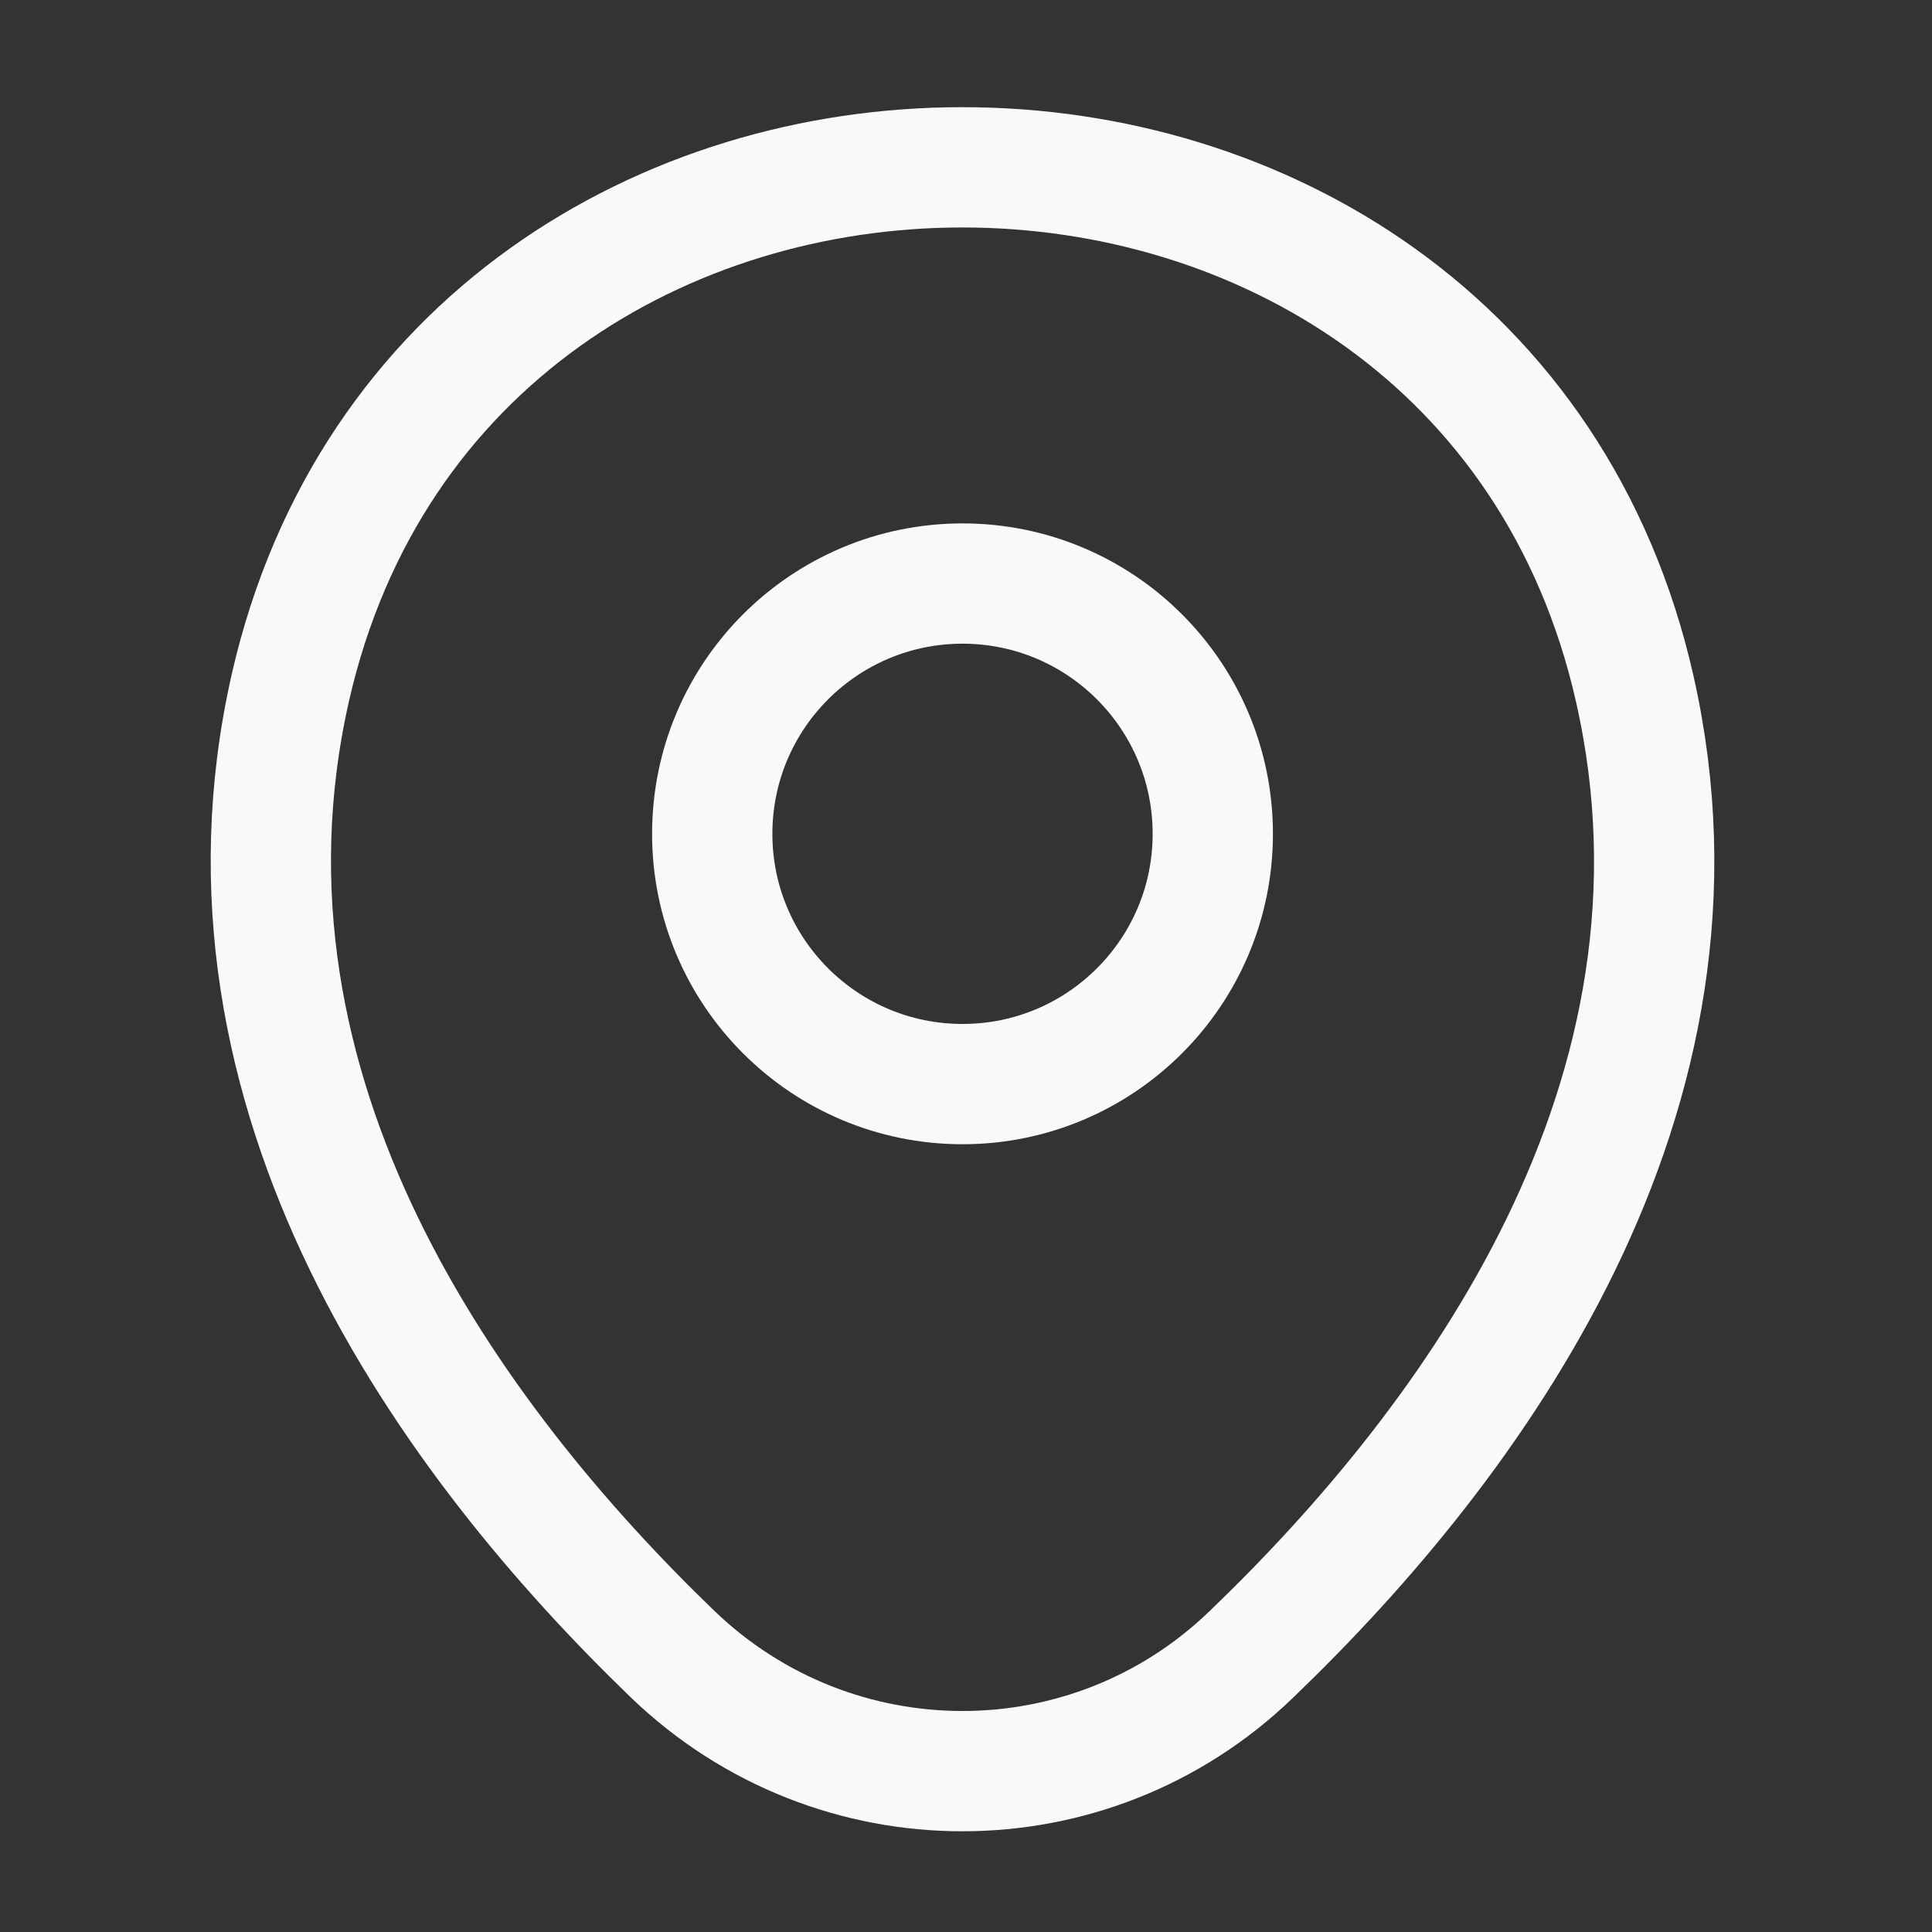
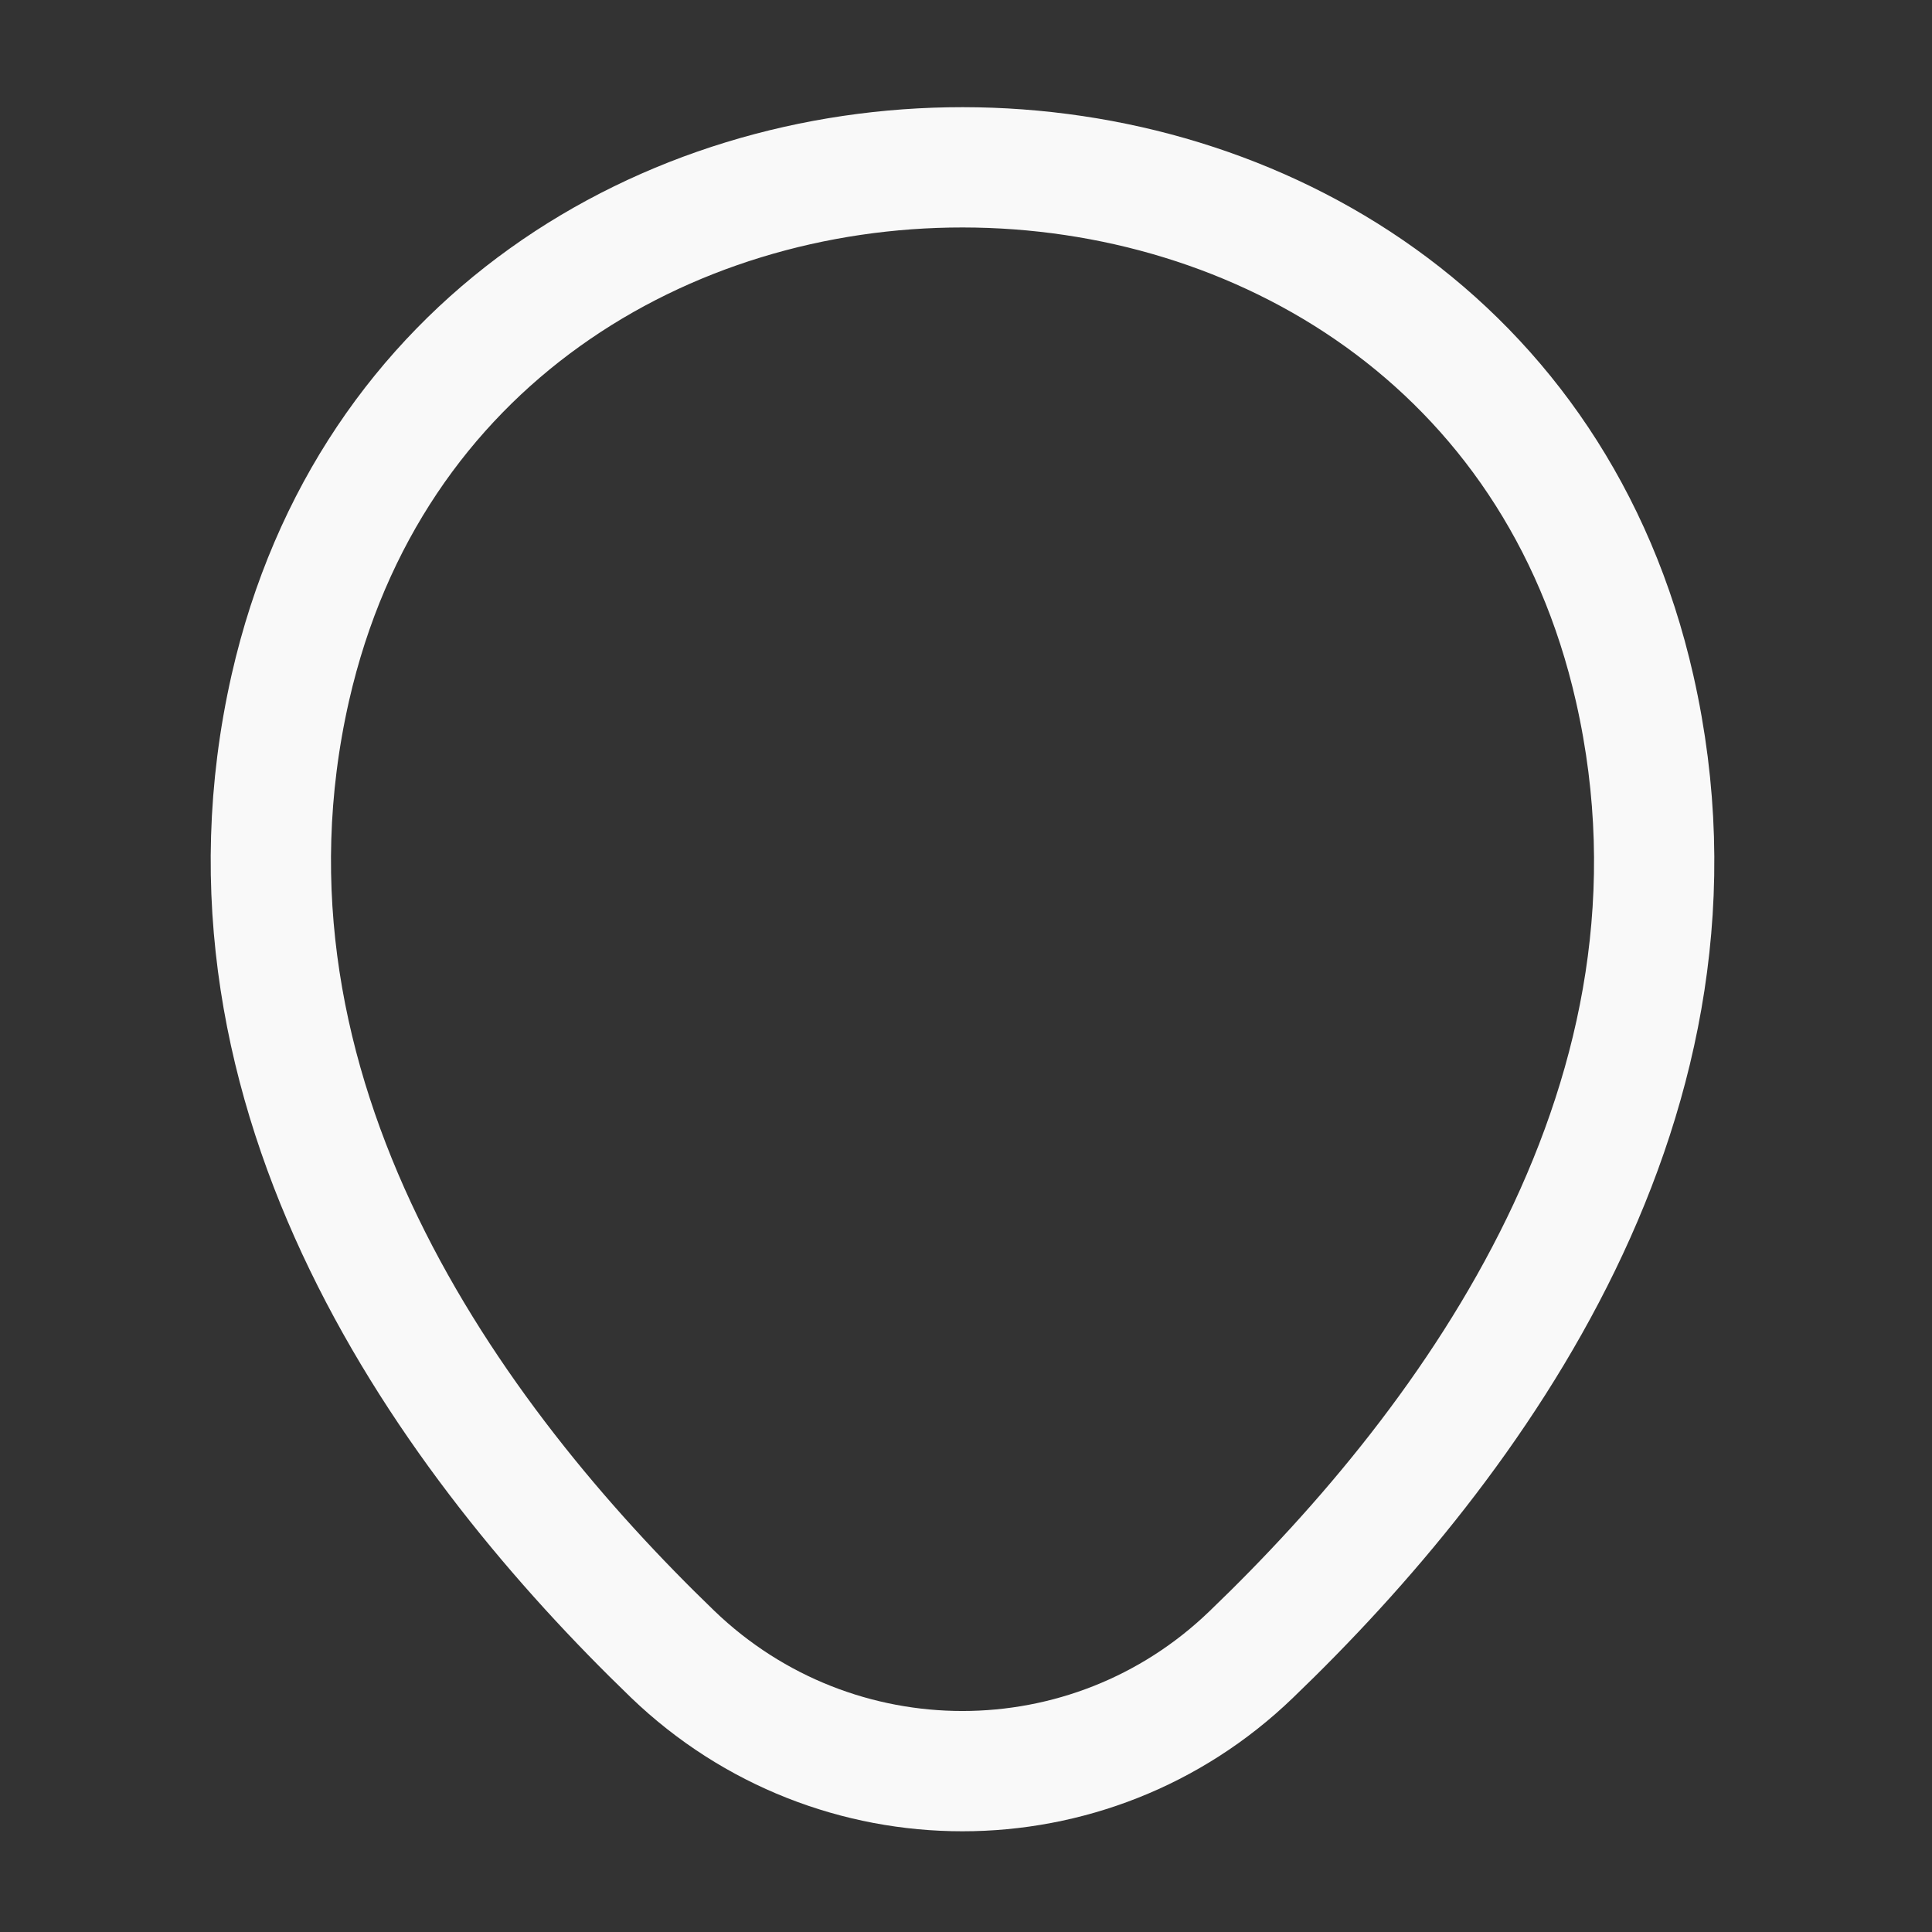
<svg xmlns="http://www.w3.org/2000/svg" width="23" height="23" viewBox="0 0 23 23" fill="none">
  <rect x="0" y="0" width="23" height="23" fill="#333333" stroke="none" />
-   <path d="M11.459 12.906C13.104 12.906 14.438 11.572 14.438 9.927C14.438 8.281 13.104 6.947 11.459 6.947C9.813 6.947 8.479 8.281 8.479 9.927C8.479 11.572 9.813 12.906 11.459 12.906Z" stroke="#F9F9F9" stroke-width="1.432" />
  <path d="M3.456 8.189C5.338 -0.08 17.589 -0.071 19.461 8.199C20.559 13.05 17.541 17.156 14.896 19.696C12.977 21.548 9.94 21.548 8.011 19.696C5.376 17.156 2.358 13.04 3.456 8.189Z" stroke="#F9F9F9" stroke-width="1.432" />
</svg>